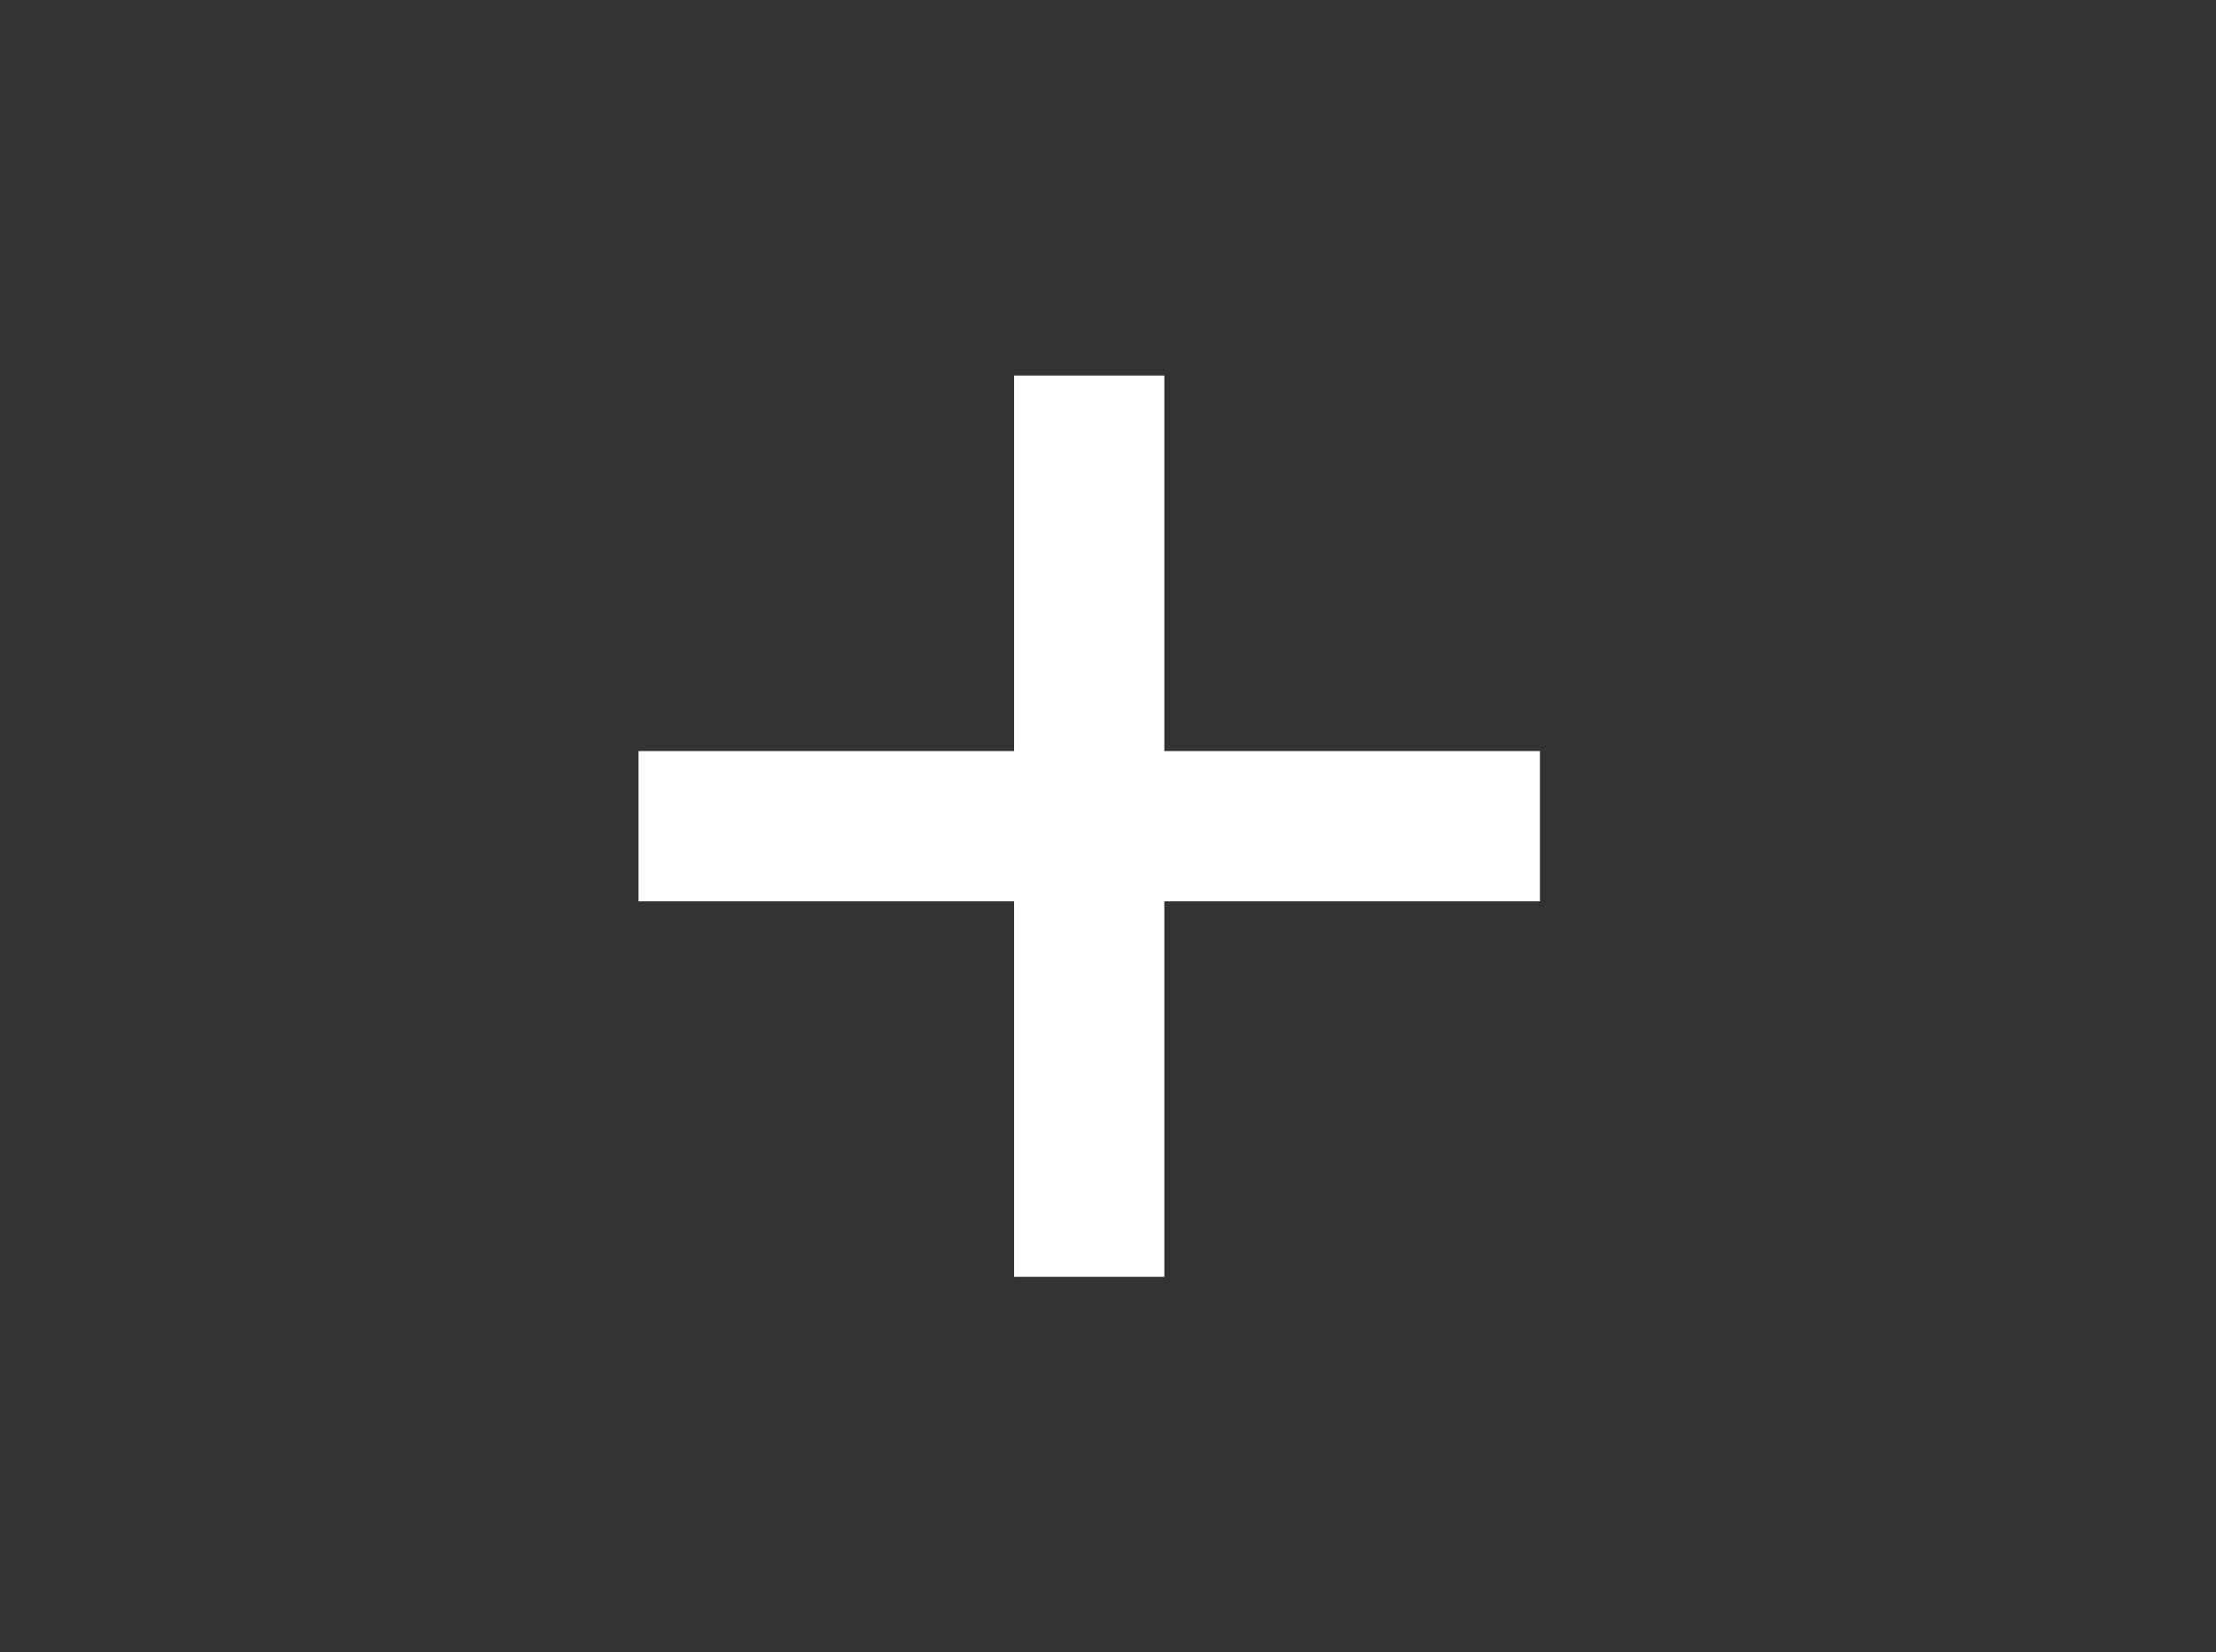
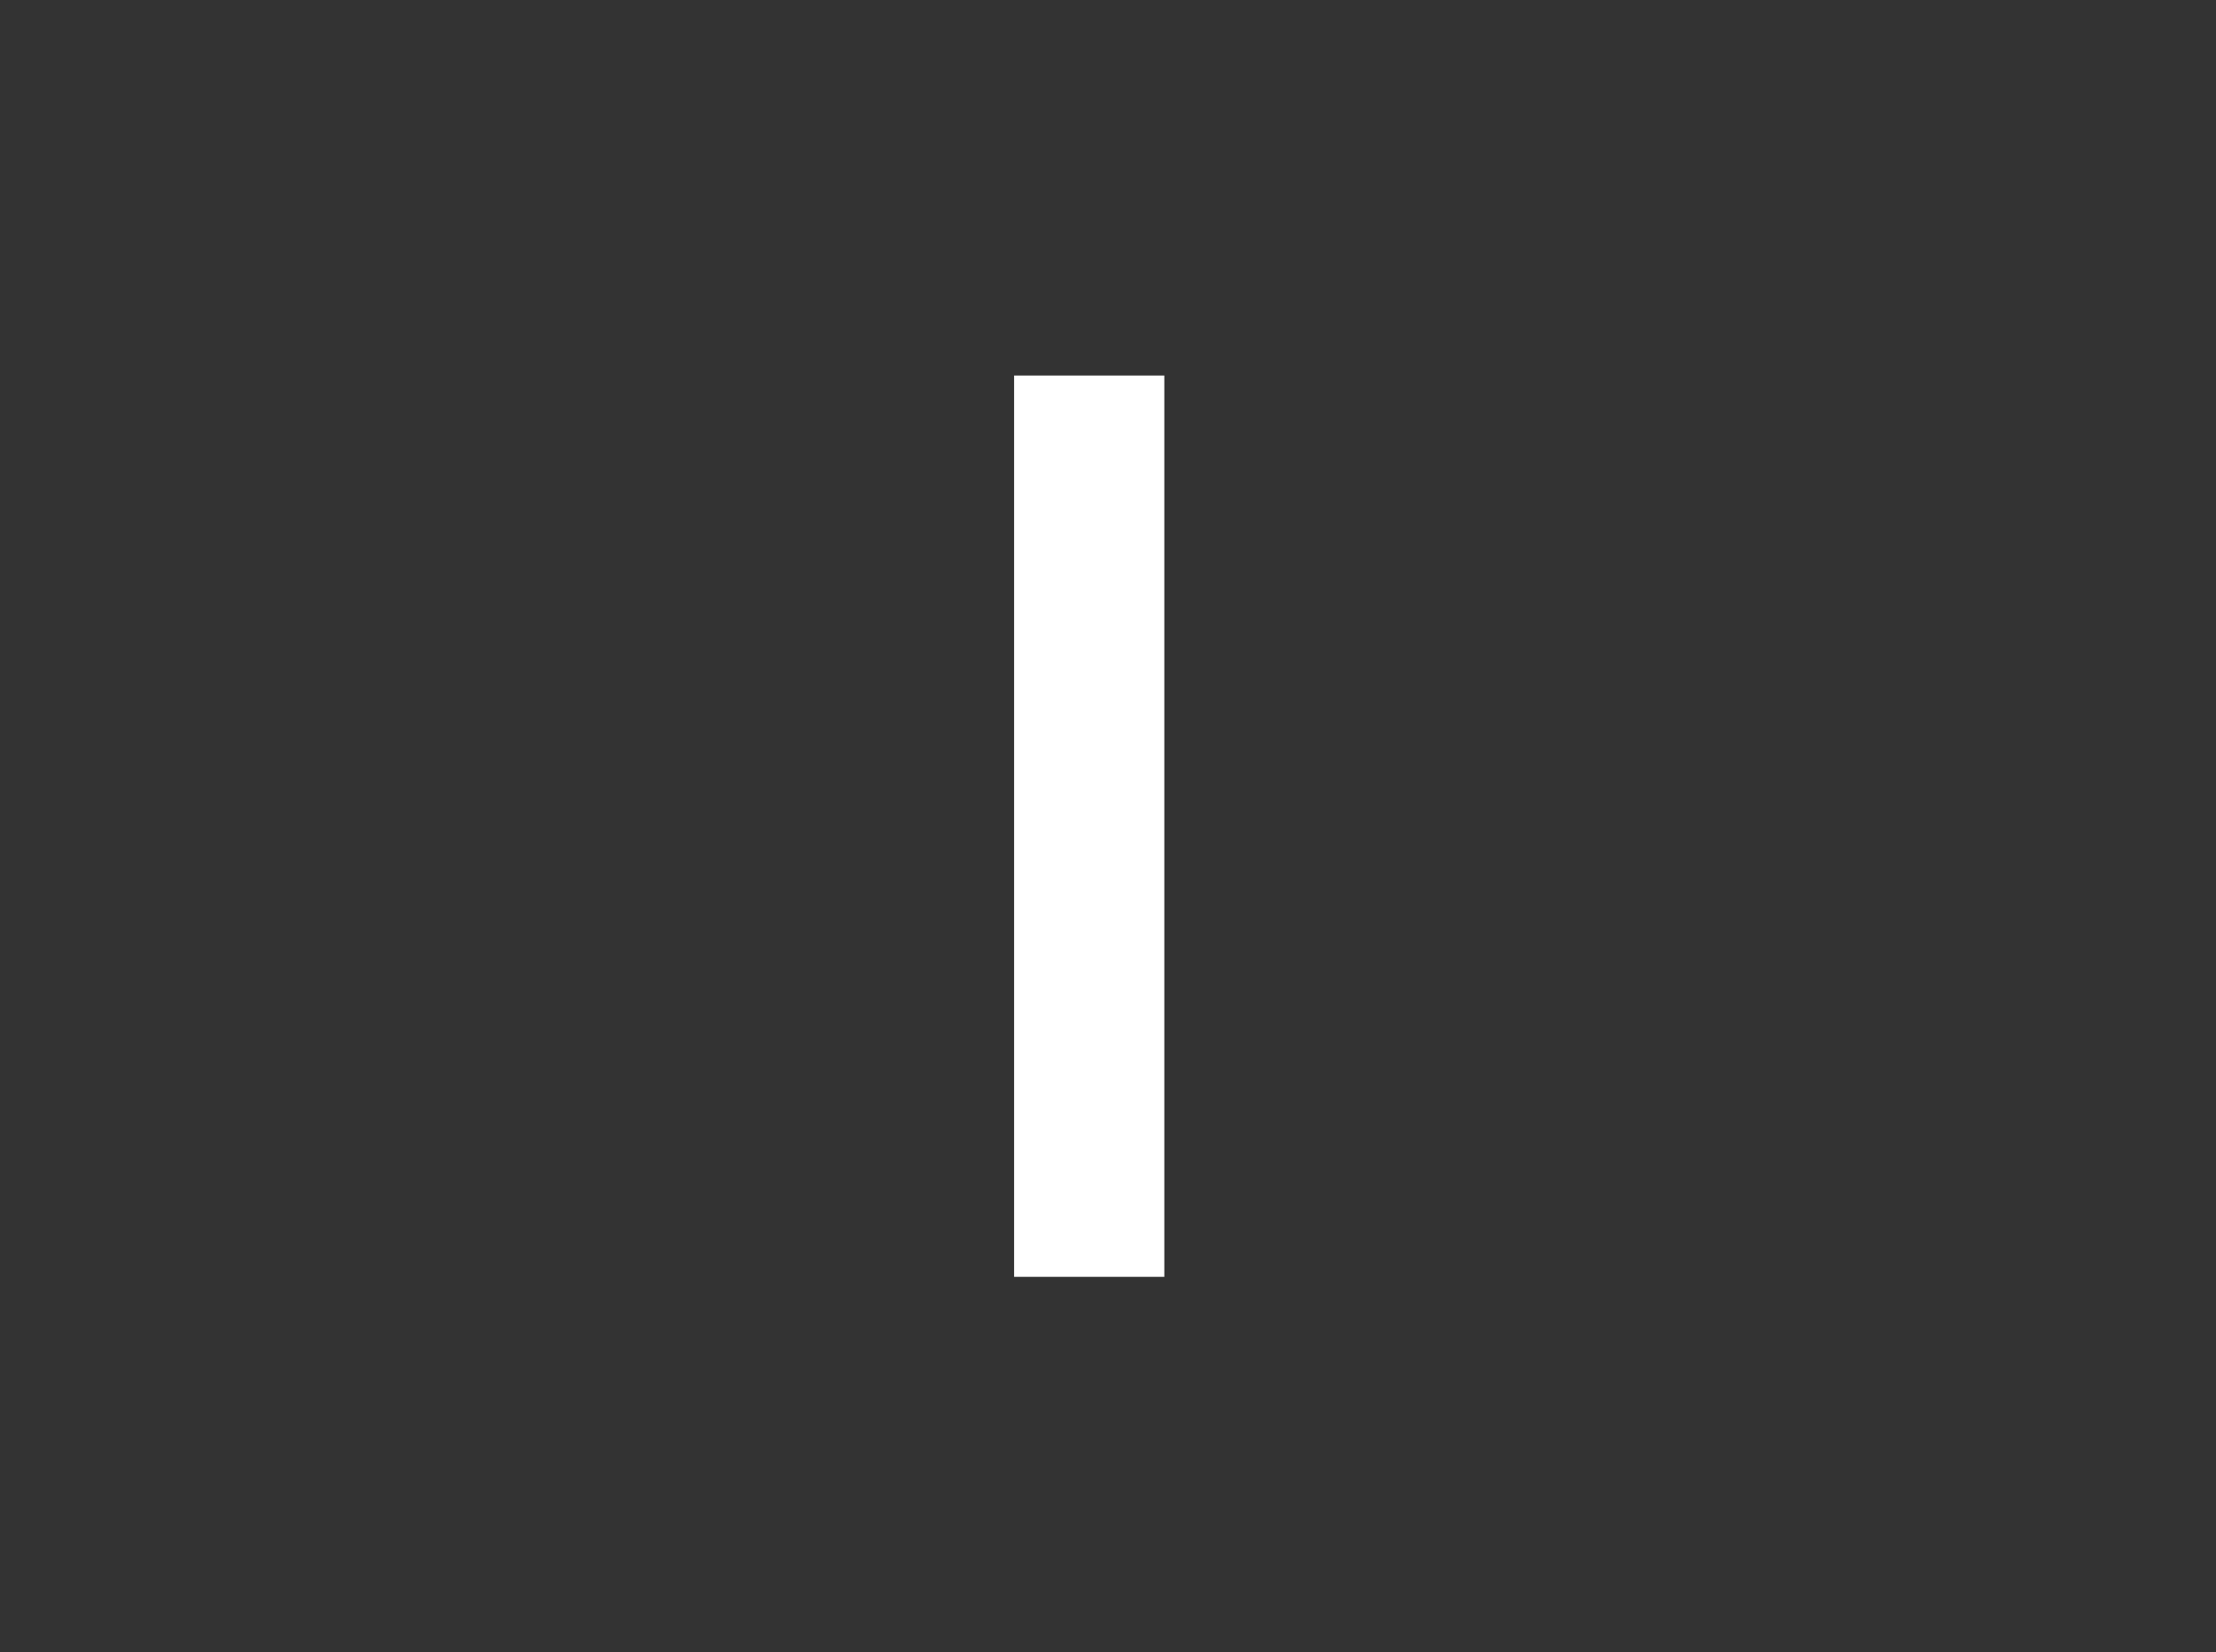
<svg xmlns="http://www.w3.org/2000/svg" width="59" height="44" viewBox="0 0 59 44" fill="none">
  <rect x="0" y="0" width="59" height="44" fill="#333333" stroke="none" />
-   <path d="M27.412 32H30.492V23.713H38.142V20.56H30.492V12.493H27.412V20.56H19.763V23.713H27.412V32Z" fill="white" />
  <rect x="27" y="10" width="4" height="24" fill="white" />
-   <rect x="41" y="20" width="4" height="24" transform="rotate(90 41 20)" fill="white" />
</svg>